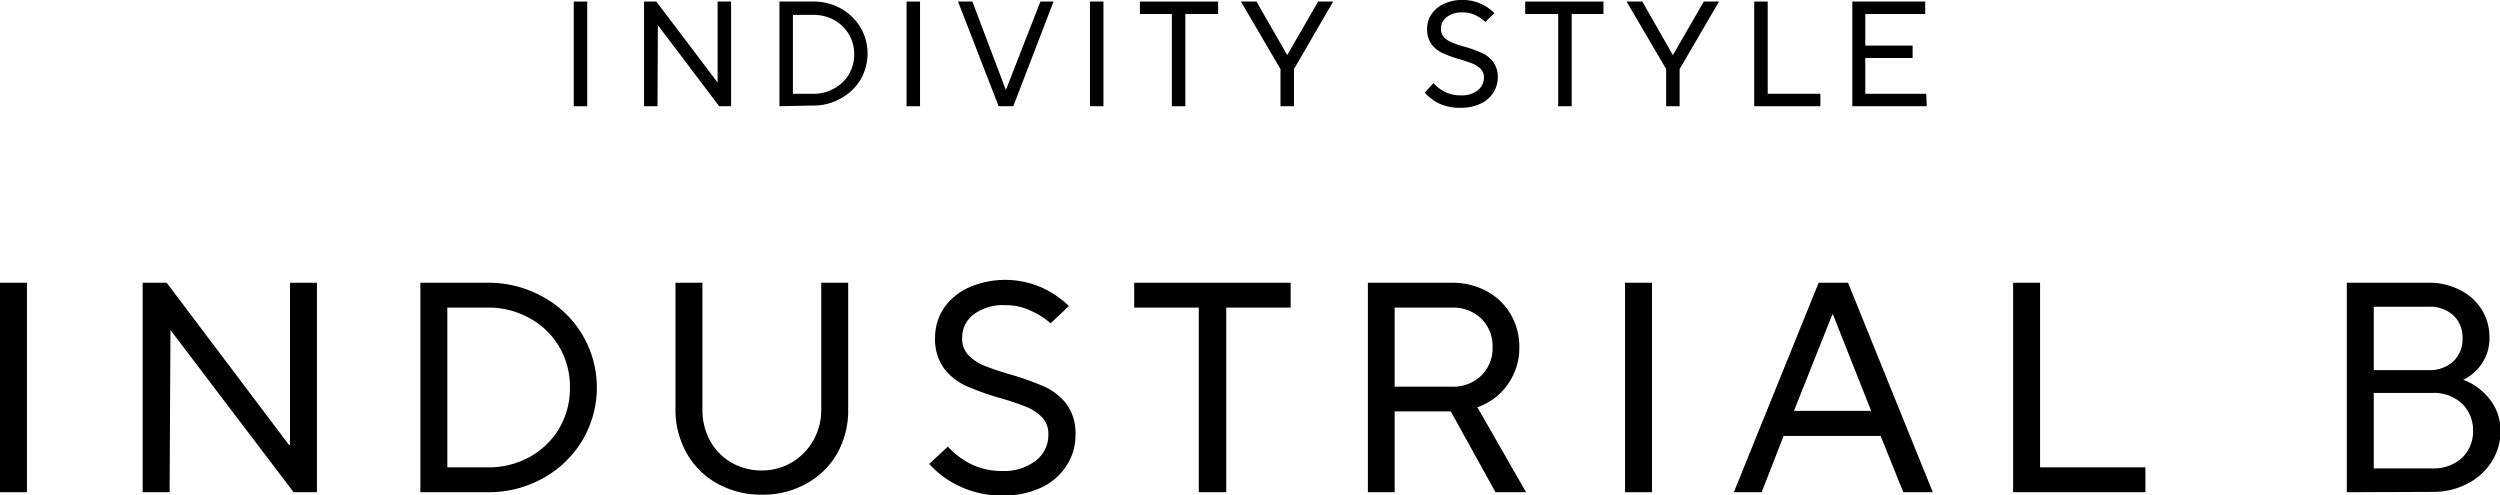
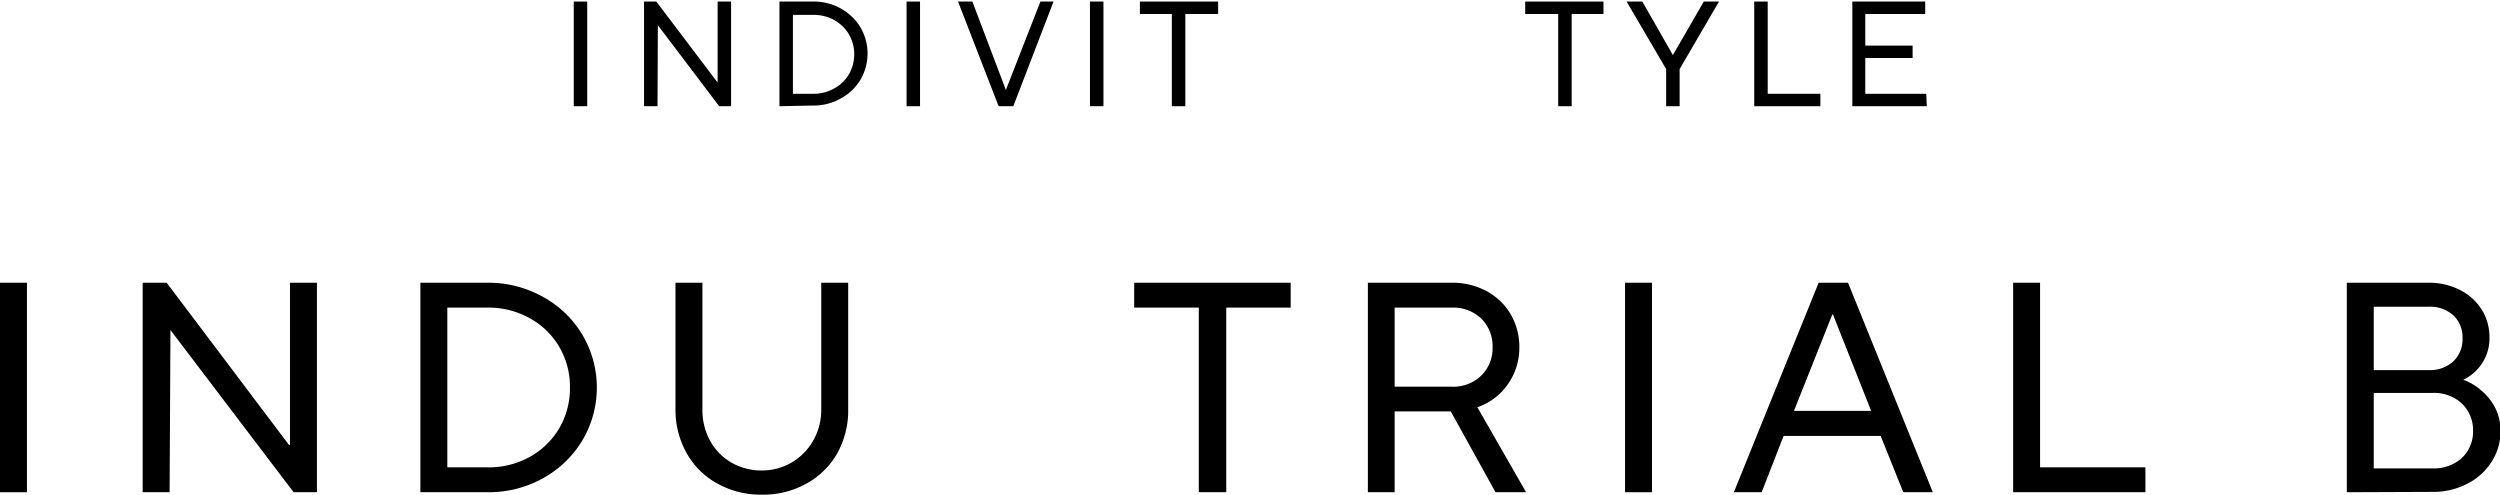
<svg xmlns="http://www.w3.org/2000/svg" viewBox="0 0 144.75 28.67">
  <g id="レイヤー_2" data-name="レイヤー 2">
    <g id="レイヤー_1-2" data-name="レイヤー 1">
      <path d="M34,6.15h-.78V.09H34Z" />
      <path d="M38.07,6.15h-.78V.09H38l3.55,4.69h0V.09h.78V6.15h-.69L38.09,1.46h0Z" />
      <path d="M45.13,6.15V.09h1.95a3.22,3.22,0,0,1,1.6.4A3.07,3.07,0,0,1,49.83,1.6a3,3,0,0,1,0,3,3,3,0,0,1-1.15,1.1,3.13,3.13,0,0,1-1.6.41Zm1.95-.72a2.38,2.38,0,0,0,1.22-.31,2.21,2.21,0,0,0,.86-.83,2.32,2.32,0,0,0,.3-1.17A2.32,2.32,0,0,0,49.16,2a2.31,2.31,0,0,0-.86-.84,2.48,2.48,0,0,0-1.22-.3H45.91V5.43Z" />
      <path d="M53.27,6.15h-.78V.09h.78Z" />
      <path d="M58.67,6.15h-.85L55.47.09h.83l1.94,5.12h0l2-5.12H61Z" />
      <path d="M63.89,6.15h-.78V.09h.78Z" />
      <path d="M68.63,6.15h-.78V.81H66V.09h4.53V.81H68.63Z" />
-       <path d="M74.92,6.15h-.78V4L71.85.09h.9l1.78,3.1h0L76.32.09h.87L74.92,4Z" />
-       <path d="M83.34,6a2.67,2.67,0,0,1-.85-.64L83,4.81a2.15,2.15,0,0,0,.66.51,2,2,0,0,0,.91.2,1.47,1.47,0,0,0,1-.3.92.92,0,0,0,.35-.73.68.68,0,0,0-.19-.5,1.48,1.48,0,0,0-.45-.3c-.18-.07-.43-.16-.74-.25a7,7,0,0,1-1-.36,1.68,1.68,0,0,1-.65-.51,1.49,1.49,0,0,1-.26-.91,1.47,1.47,0,0,1,.25-.83,1.69,1.69,0,0,1,.71-.6A2.41,2.41,0,0,1,84.69,0a2.44,2.44,0,0,1,1.07.23,2.55,2.55,0,0,1,.77.53L86,1.27a2.39,2.39,0,0,0-.57-.39,1.65,1.65,0,0,0-.75-.16,1.42,1.42,0,0,0-.92.27.83.83,0,0,0-.33.67.7.7,0,0,0,.18.5,1.36,1.36,0,0,0,.46.3,6.24,6.24,0,0,0,.74.25,7,7,0,0,1,1,.36,1.58,1.58,0,0,1,.64.51,1.43,1.43,0,0,1,.27.91,1.62,1.62,0,0,1-.26.88,1.73,1.73,0,0,1-.73.63,2.52,2.52,0,0,1-1.12.24A2.84,2.84,0,0,1,83.34,6Z" />
      <path d="M91,6.15h-.78V.81H88.31V.09h4.53V.81H91Z" />
      <path d="M97.25,6.15h-.78V4L94.18.09h.91l1.77,3.1h0L98.65.09h.88L97.25,4Z" />
      <path d="M105.4,6.15h-3.83V.09h.78V5.43h3.05Z" />
      <path d="M111.56,6.15h-4.31V.09h4.22V.81H108V2.64h2.74v.72H108V5.43h3.53Z" />
      <path d="M1.56,28.5H0V16.37H1.56Z" />
      <path d="M9.82,28.5H8.26V16.37H9.65l7.08,9.39h.06V16.37h1.56V28.5H17L9.87,19.11h0Z" />
      <path d="M24.34,28.5V16.37h3.9a6.46,6.46,0,0,1,3.2.82,6,6,0,0,1,2.29,2.21,6,6,0,0,1,0,6.08,6.08,6.08,0,0,1-2.29,2.21,6.45,6.45,0,0,1-3.2.81Zm3.9-1.44a4.88,4.88,0,0,0,2.44-.61,4.5,4.5,0,0,0,1.71-1.67A4.59,4.59,0,0,0,33,22.44a4.54,4.54,0,0,0-.61-2.34,4.43,4.43,0,0,0-1.71-1.67,4.89,4.89,0,0,0-2.44-.62H25.9v9.25Z" />
      <path d="M41.54,28a4.5,4.5,0,0,1-1.78-1.76,5.09,5.09,0,0,1-.65-2.57V16.37h1.56V23.7a3.7,3.7,0,0,0,.45,1.83,3.26,3.26,0,0,0,1.24,1.26,3.49,3.49,0,0,0,1.76.45,3.38,3.38,0,0,0,1.73-.47,3.43,3.43,0,0,0,1.24-1.27,3.55,3.55,0,0,0,.46-1.8V16.37h1.56V23.7a5.09,5.09,0,0,1-.64,2.56A4.59,4.59,0,0,1,46.69,28a5.08,5.08,0,0,1-2.57.64A5.14,5.14,0,0,1,41.54,28Z" />
-       <path d="M55.51,28.13a5.45,5.45,0,0,1-1.71-1.27l1.08-1a4.63,4.63,0,0,0,1.32,1,4,4,0,0,0,1.83.41A3,3,0,0,0,60,26.65a1.86,1.86,0,0,0,.7-1.48,1.36,1.36,0,0,0-.36-1,2.56,2.56,0,0,0-.91-.61,15.56,15.56,0,0,0-1.48-.5,15.12,15.12,0,0,1-2-.71,3.44,3.44,0,0,1-1.28-1,2.91,2.91,0,0,1-.53-1.81,3.1,3.1,0,0,1,.49-1.67,3.5,3.5,0,0,1,1.43-1.21,5.26,5.26,0,0,1,4.28,0,5.62,5.62,0,0,1,1.55,1.06l-1.06,1A4.4,4.4,0,0,0,59.7,18a3.3,3.3,0,0,0-1.49-.33,2.82,2.82,0,0,0-1.84.54,1.65,1.65,0,0,0-.66,1.35,1.36,1.36,0,0,0,.36,1,2.65,2.65,0,0,0,.91.61,15.56,15.56,0,0,0,1.48.5,16.76,16.76,0,0,1,2,.71,3.44,3.44,0,0,1,1.28,1,2.84,2.84,0,0,1,.53,1.81,3.2,3.2,0,0,1-.51,1.76,3.55,3.55,0,0,1-1.47,1.28,5.08,5.08,0,0,1-2.23.46A5.63,5.63,0,0,1,55.51,28.13Z" />
      <path d="M71,28.5H69.41V17.81H65.67V16.37h9.06v1.44H71Z" />
      <path d="M88.36,28.5H86.59L84,23.82H80.75V28.5H79.2V16.37h4.88a4.15,4.15,0,0,1,2,.49,3.58,3.58,0,0,1,1.39,1.34,3.74,3.74,0,0,1,.5,1.9,3.64,3.64,0,0,1-.66,2.14,3.54,3.54,0,0,1-1.77,1.34ZM80.75,17.81v4.58h3.33a2.3,2.3,0,0,0,1.69-.65,2.2,2.2,0,0,0,.65-1.64,2.24,2.24,0,0,0-.65-1.65,2.33,2.33,0,0,0-1.69-.64Z" />
      <path d="M95.65,28.5H94.09V16.37h1.56Z" />
      <path d="M102,28.5h-1.61l4.91-12.13H107l4.91,12.13H110.2l-1.31-3.26h-5.62Zm4.09-10.29-2.22,5.58h4.47l-2.21-5.58Z" />
      <path d="M124.22,28.5h-7.66V16.37h1.56V27.06h6.1Z" />
      <path d="M135.88,28.5V16.37h4.74a3.89,3.89,0,0,1,1.83.43,3.14,3.14,0,0,1,1.25,1.14,3,3,0,0,1,.44,1.59,2.6,2.6,0,0,1-.46,1.55,2.66,2.66,0,0,1-1.06.91,3.12,3.12,0,0,1,1,.58,3.32,3.32,0,0,1,.83,1,2.94,2.94,0,0,1,.33,1.39,3.24,3.24,0,0,1-.5,1.75A3.53,3.53,0,0,1,142.87,28a4.22,4.22,0,0,1-2,.48Zm4.74-7.07a2,2,0,0,0,1.43-.51,1.76,1.76,0,0,0,.53-1.34,1.73,1.73,0,0,0-.53-1.32,2,2,0,0,0-1.43-.5h-3.18v3.67Zm.23,5.69a2.41,2.41,0,0,0,1.7-.61,2.1,2.1,0,0,0,.64-1.56,2.14,2.14,0,0,0-.64-1.58,2.37,2.37,0,0,0-1.7-.62h-3.41v4.37Z" />
    </g>
  </g>
</svg>